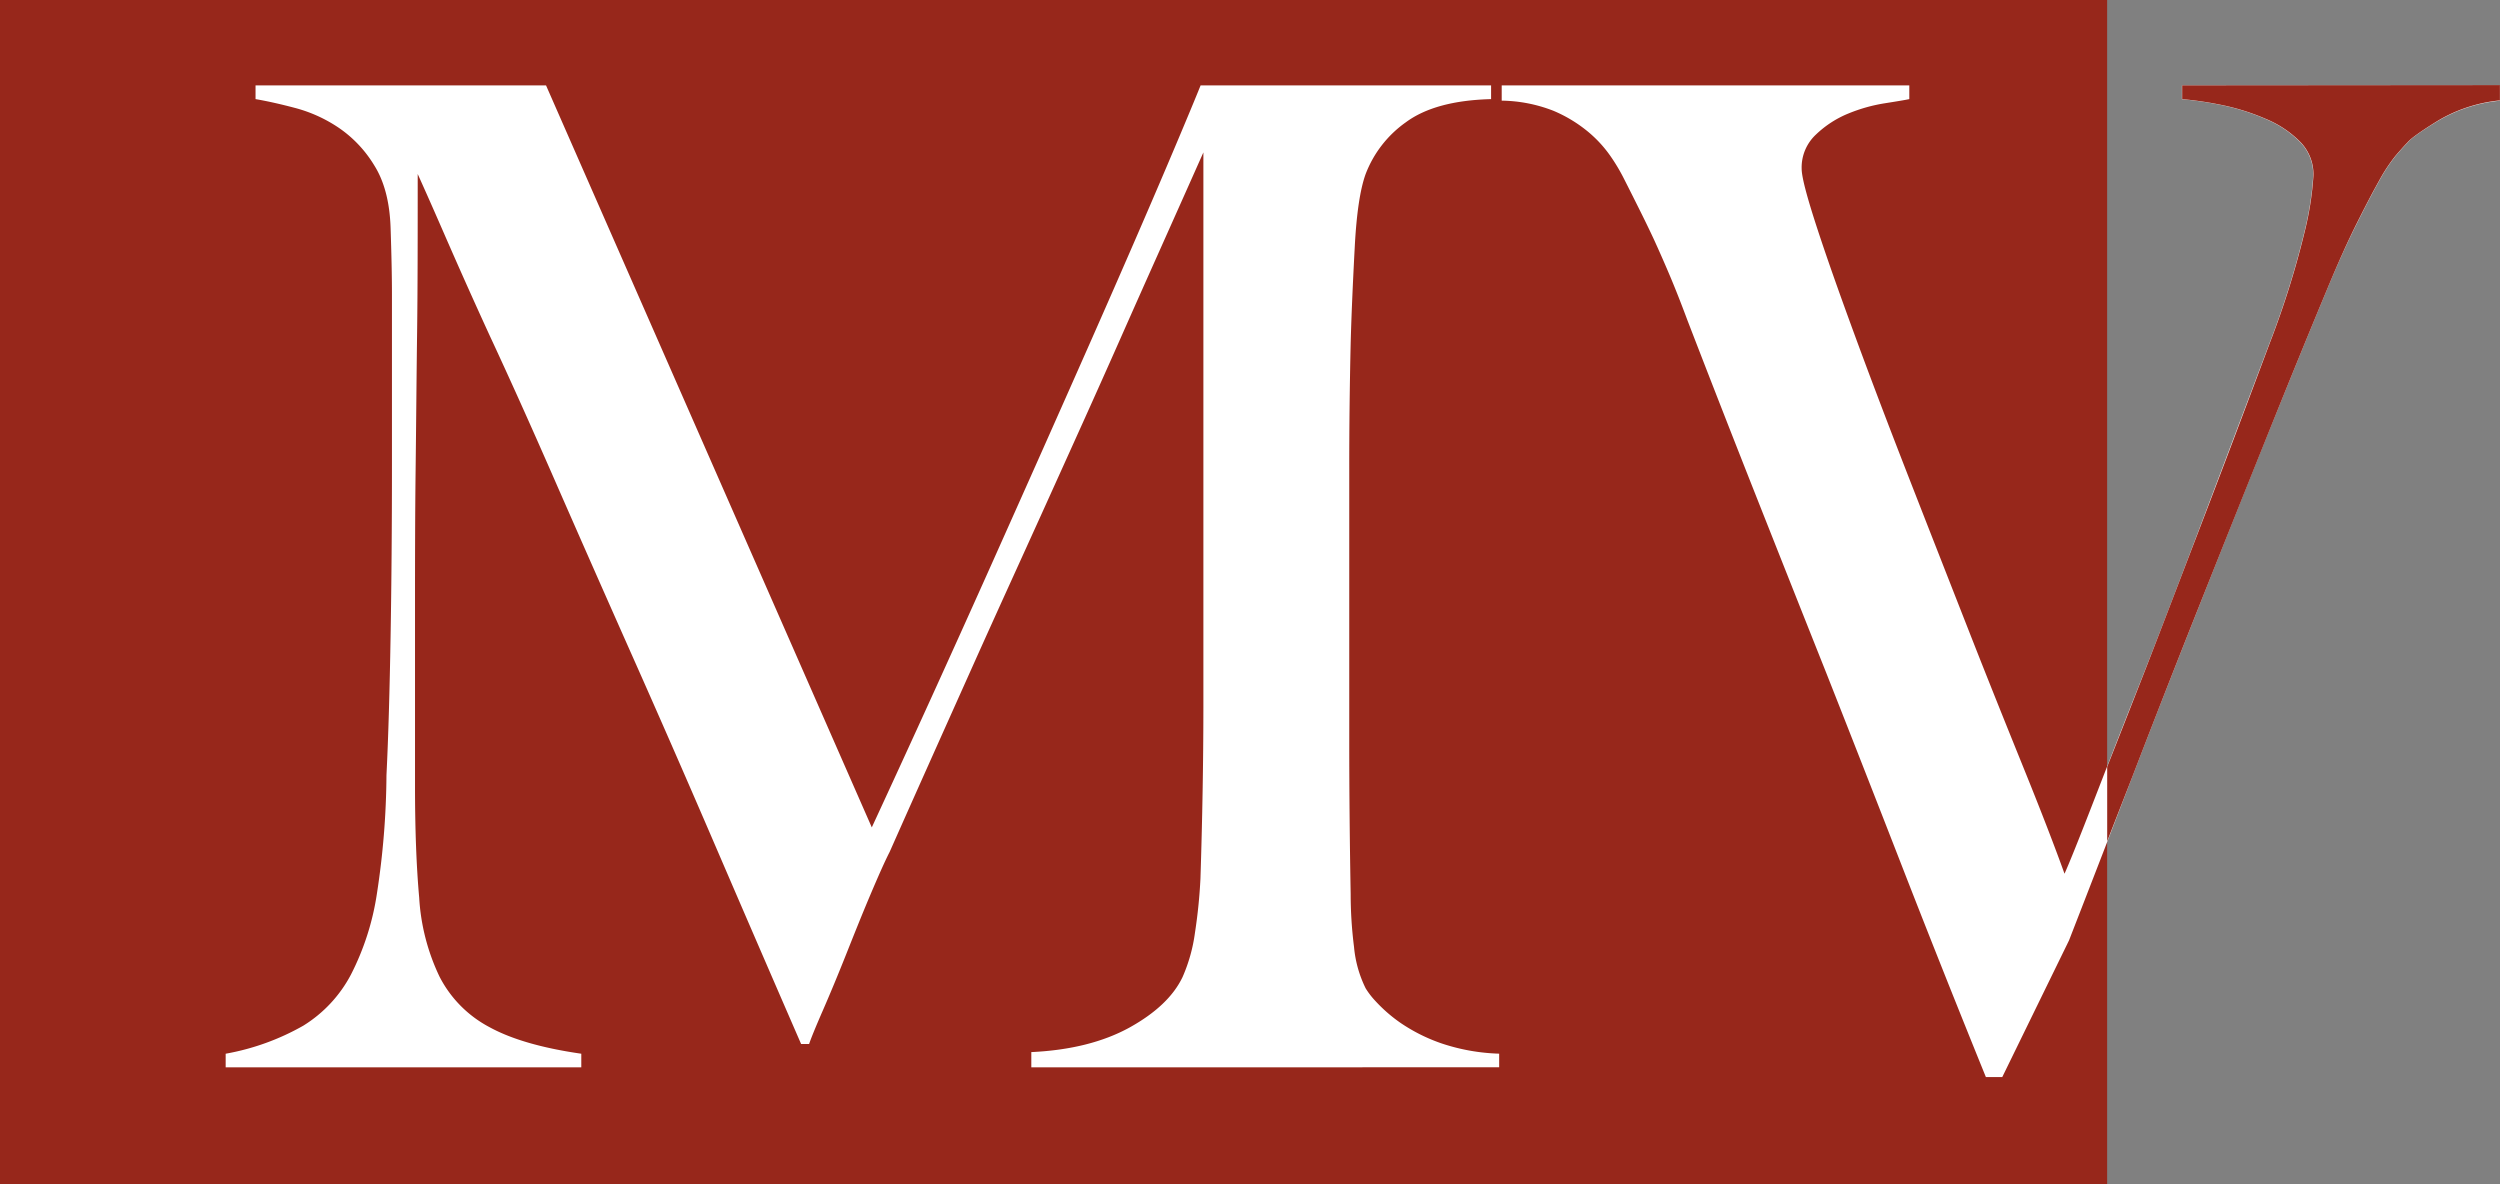
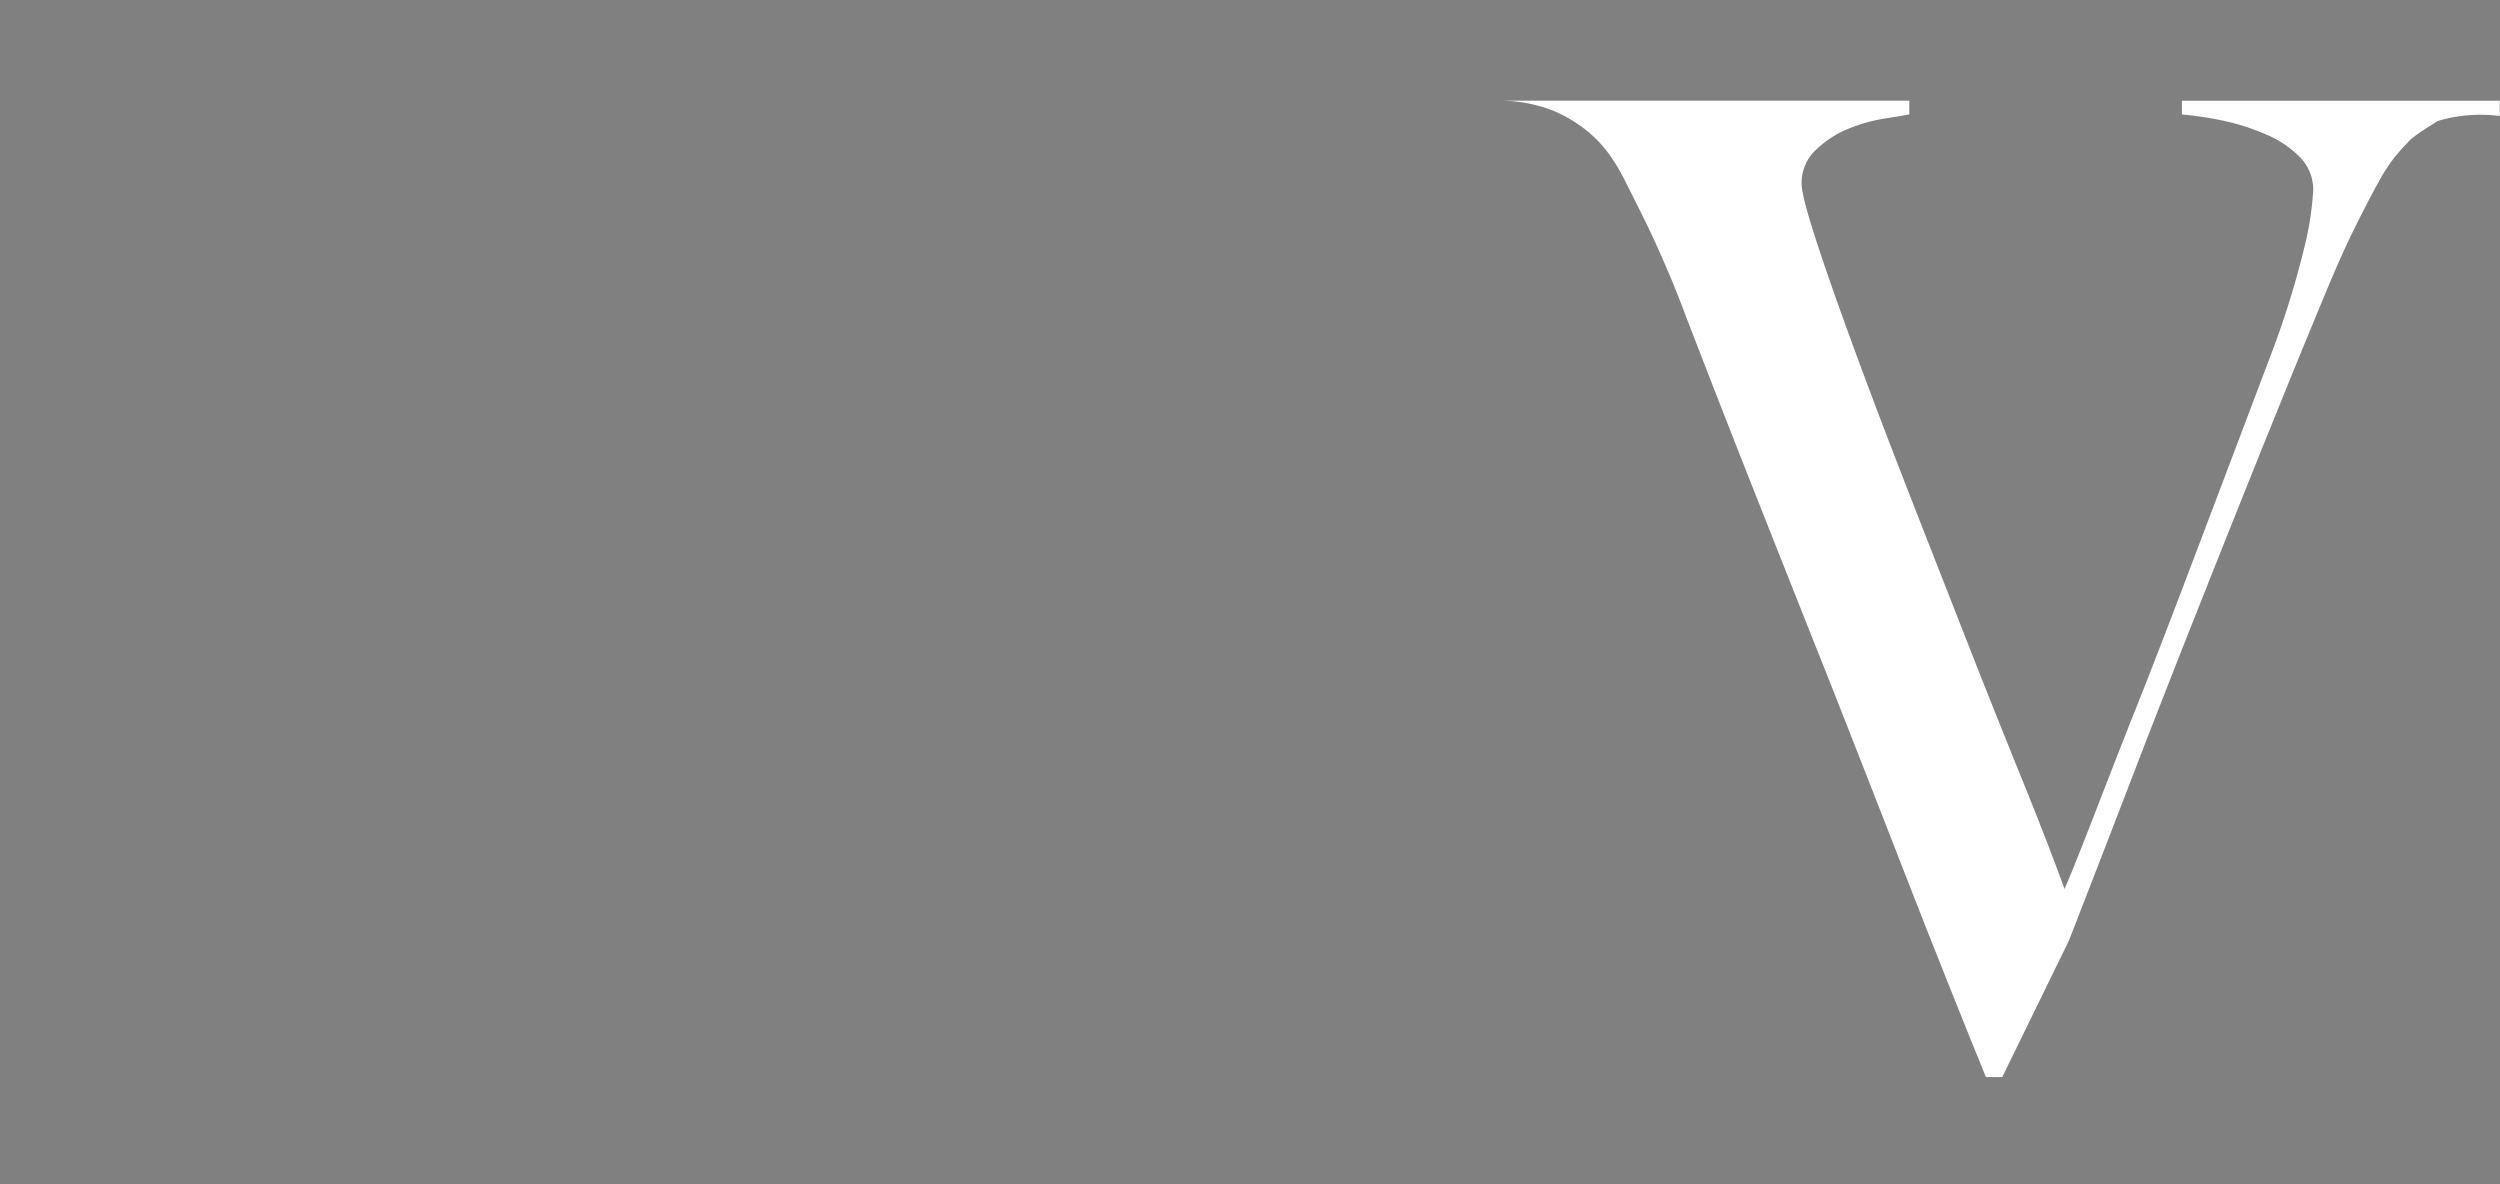
<svg xmlns="http://www.w3.org/2000/svg" viewBox="0 0 492.09 233.06">
  <rect x="0" y="0" width="492.09" height="233.06" fill="#808080" stroke="none" />
  <defs>
    <style>.cls-1{fill:#97271b;}.cls-2{fill:#fff;}</style>
  </defs>
  <g id="Livello_2" data-name="Livello 2">
    <g id="Address_Contact_Text" data-name="Address &amp; Contact Text">
-       <rect class="cls-1" width="414.76" height="233.06" />
-       <path class="cls-2" d="M203,210.09v-3q11.52-.54,19.34-4.84c5.19-2.88,8.65-6.19,10.43-9.93a32.17,32.17,0,0,0,2.44-8.71A104.13,104.13,0,0,0,236.29,173q.57-17.73.58-33.82V30C231,43.2,225.51,55.4,220.61,66.48S210.79,88.4,206,99s-9.72,21.35-14.64,32.34S181,154.43,175.12,167.68c-.92,1.79-2.16,4.58-3.79,8.42s-3.21,7.81-4.81,11.83-3.13,7.7-4.57,11-2.33,5.5-2.69,6.57h-1.57q-8.64-19.87-17.07-39.45t-16.5-37.7q-8.06-18.14-15-34T96.46,66.21C92.69,58,89.63,51.07,87.22,45.54s-4.1-9.3-5-11.29c0,11.82,0,22.25-.12,31.28s-.18,18-.29,26.85-.12,18.22-.12,28.05v34.35c0,8.41.27,15.72.82,21.88a41.57,41.57,0,0,0,4,15.57,23.17,23.17,0,0,0,9.8,9.93c4.36,2.4,10.43,4.15,18.11,5.25v2.68h-70v-2.68a47.83,47.83,0,0,0,15.28-5.52,26.09,26.09,0,0,0,9.38-10.06,51.62,51.62,0,0,0,5.12-16,158.27,158.27,0,0,0,1.87-23.22c.38-7.68.63-16.79.81-27.25s.27-21.69.27-33.67V57.89c0-3.58-.1-8-.27-13.14q-.27-7.53-3.22-12.21a23.94,23.94,0,0,0-7-7.4,28.18,28.18,0,0,0-8.57-3.89c-3.06-.81-5.66-1.38-7.79-1.74v-2.7h57.18L171.6,162.86q11.81-25.52,23.1-50.75T215,66.48c6-13.59,10.92-24.93,14.75-33.94s6-14.29,6.57-15.73h57.18v2.7c-7.34.19-12.92,1.71-16.78,4.56a22.15,22.15,0,0,0-7.91,10.18c-1.09,3-1.8,7.81-2.14,14.23s-.64,12.81-.81,19.08q-.29,12.87-.28,25v53.41q0,14.24.28,30.07a82.65,82.65,0,0,0,.66,10.34,23.08,23.08,0,0,0,2.29,8.16,15.91,15.91,0,0,0,2,2.58,29.45,29.45,0,0,0,4.95,4.28,33.92,33.92,0,0,0,8.05,4,39.22,39.22,0,0,0,11.28,2v2.68Z" />
-       <path class="cls-2" d="M479.88,23.8c-3.49,2.13-5.5,3.58-6,4.31-.55.53-1.29,1.36-2.29,2.53a33.55,33.55,0,0,0-3.35,5.1c-1.27,2.25-2.72,5.06-4.43,8.47S460.15,51.9,458,57.08c-3.58,8.58-7.52,18.23-11.81,28.86s-8.66,21.61-13.13,32.87-8.93,22.6-13.31,34-8.53,22.12-12.49,32.29L394.12,212h-3.23q-8.83-21.76-16.49-41.45t-14.89-38q-7.26-18.24-14-35.29T332.13,63q-1.9-5.1-3.5-8.87t-3.08-7c-1-2.15-2-4.19-3-6.19s-2-4-3.09-6.14a36.37,36.37,0,0,0-2.41-4,24.14,24.14,0,0,0-4.44-4.85,27.32,27.32,0,0,0-6.83-4.14,29,29,0,0,0-10.19-2v-3h80.23v2.7c-.9.19-2.48.45-4.83.82a32,32,0,0,0-7.13,2,20.26,20.26,0,0,0-6.41,4.15,8.85,8.85,0,0,0-2.82,6.71c0,1.63,1,5.42,2.95,11.42s4.51,13.22,7.64,21.74,6.66,17.79,10.6,27.89,7.85,20.06,11.67,29.81,7.48,18.84,10.88,27.24,6.06,15.29,8,20.69c.9-2,2.55-6.11,5-12.39s5.43-14.05,9.13-23.34,7.73-19.85,12.21-31.67,9.14-24.14,14-37a175.92,175.92,0,0,0,7-22.42,60.9,60.9,0,0,0,1.61-10.6,9.09,9.09,0,0,0-2.68-6.7,20.69,20.69,0,0,0-6.72-4.45,43.94,43.94,0,0,0-8.44-2.68,69,69,0,0,0-8-1.2v-2.7h62.56v3A29.54,29.54,0,0,0,479.88,23.8Z" />
-       <path class="cls-1" d="M429.53,16.81v2.7a69,69,0,0,1,8,1.2,43.94,43.94,0,0,1,8.44,2.68,20.69,20.69,0,0,1,6.72,4.45,9.09,9.09,0,0,1,2.68,6.7,60.9,60.9,0,0,1-1.61,10.6,174.94,174.94,0,0,1-7,22.42c-4.82,12.88-9.48,25.25-14,37s-8.55,22.38-12.21,31.67c-2.14,5.47-4.06,10.34-5.78,14.71v14.65c1.62-4.19,3.29-8.44,5-12.82q6.57-17.07,13.31-34t13.15-32.87c4.27-10.63,8.21-20.28,11.79-28.86q3.22-7.77,5.77-12.87c1.71-3.41,3.16-6.22,4.43-8.47a33.55,33.55,0,0,1,3.35-5.1c1-1.15,1.74-2,2.29-2.53.54-.73,2.55-2.18,6-4.31a29.54,29.54,0,0,1,12.21-4v-3Z" />
+       <path class="cls-2" d="M479.88,23.8c-3.49,2.13-5.5,3.58-6,4.31-.55.53-1.29,1.36-2.29,2.53a33.55,33.55,0,0,0-3.35,5.1c-1.27,2.25-2.72,5.06-4.43,8.47S460.15,51.9,458,57.08c-3.58,8.58-7.52,18.23-11.81,28.86s-8.66,21.61-13.13,32.87-8.93,22.6-13.31,34-8.53,22.12-12.49,32.29L394.12,212h-3.23q-8.83-21.76-16.49-41.45t-14.89-38q-7.26-18.24-14-35.29T332.13,63q-1.9-5.1-3.5-8.87t-3.08-7c-1-2.15-2-4.19-3-6.19s-2-4-3.09-6.14a36.37,36.37,0,0,0-2.41-4,24.14,24.14,0,0,0-4.44-4.85,27.32,27.32,0,0,0-6.83-4.14,29,29,0,0,0-10.19-2h80.23v2.7c-.9.19-2.48.45-4.83.82a32,32,0,0,0-7.13,2,20.26,20.26,0,0,0-6.41,4.15,8.85,8.85,0,0,0-2.82,6.71c0,1.63,1,5.42,2.95,11.42s4.51,13.22,7.64,21.74,6.66,17.79,10.6,27.89,7.85,20.06,11.67,29.81,7.48,18.84,10.88,27.24,6.06,15.29,8,20.69c.9-2,2.55-6.11,5-12.39s5.43-14.05,9.13-23.34,7.73-19.85,12.21-31.67,9.14-24.14,14-37a175.92,175.92,0,0,0,7-22.42,60.9,60.9,0,0,0,1.61-10.6,9.09,9.09,0,0,0-2.68-6.7,20.69,20.69,0,0,0-6.72-4.45,43.94,43.94,0,0,0-8.44-2.68,69,69,0,0,0-8-1.2v-2.7h62.56v3A29.54,29.54,0,0,0,479.88,23.8Z" />
    </g>
  </g>
</svg>